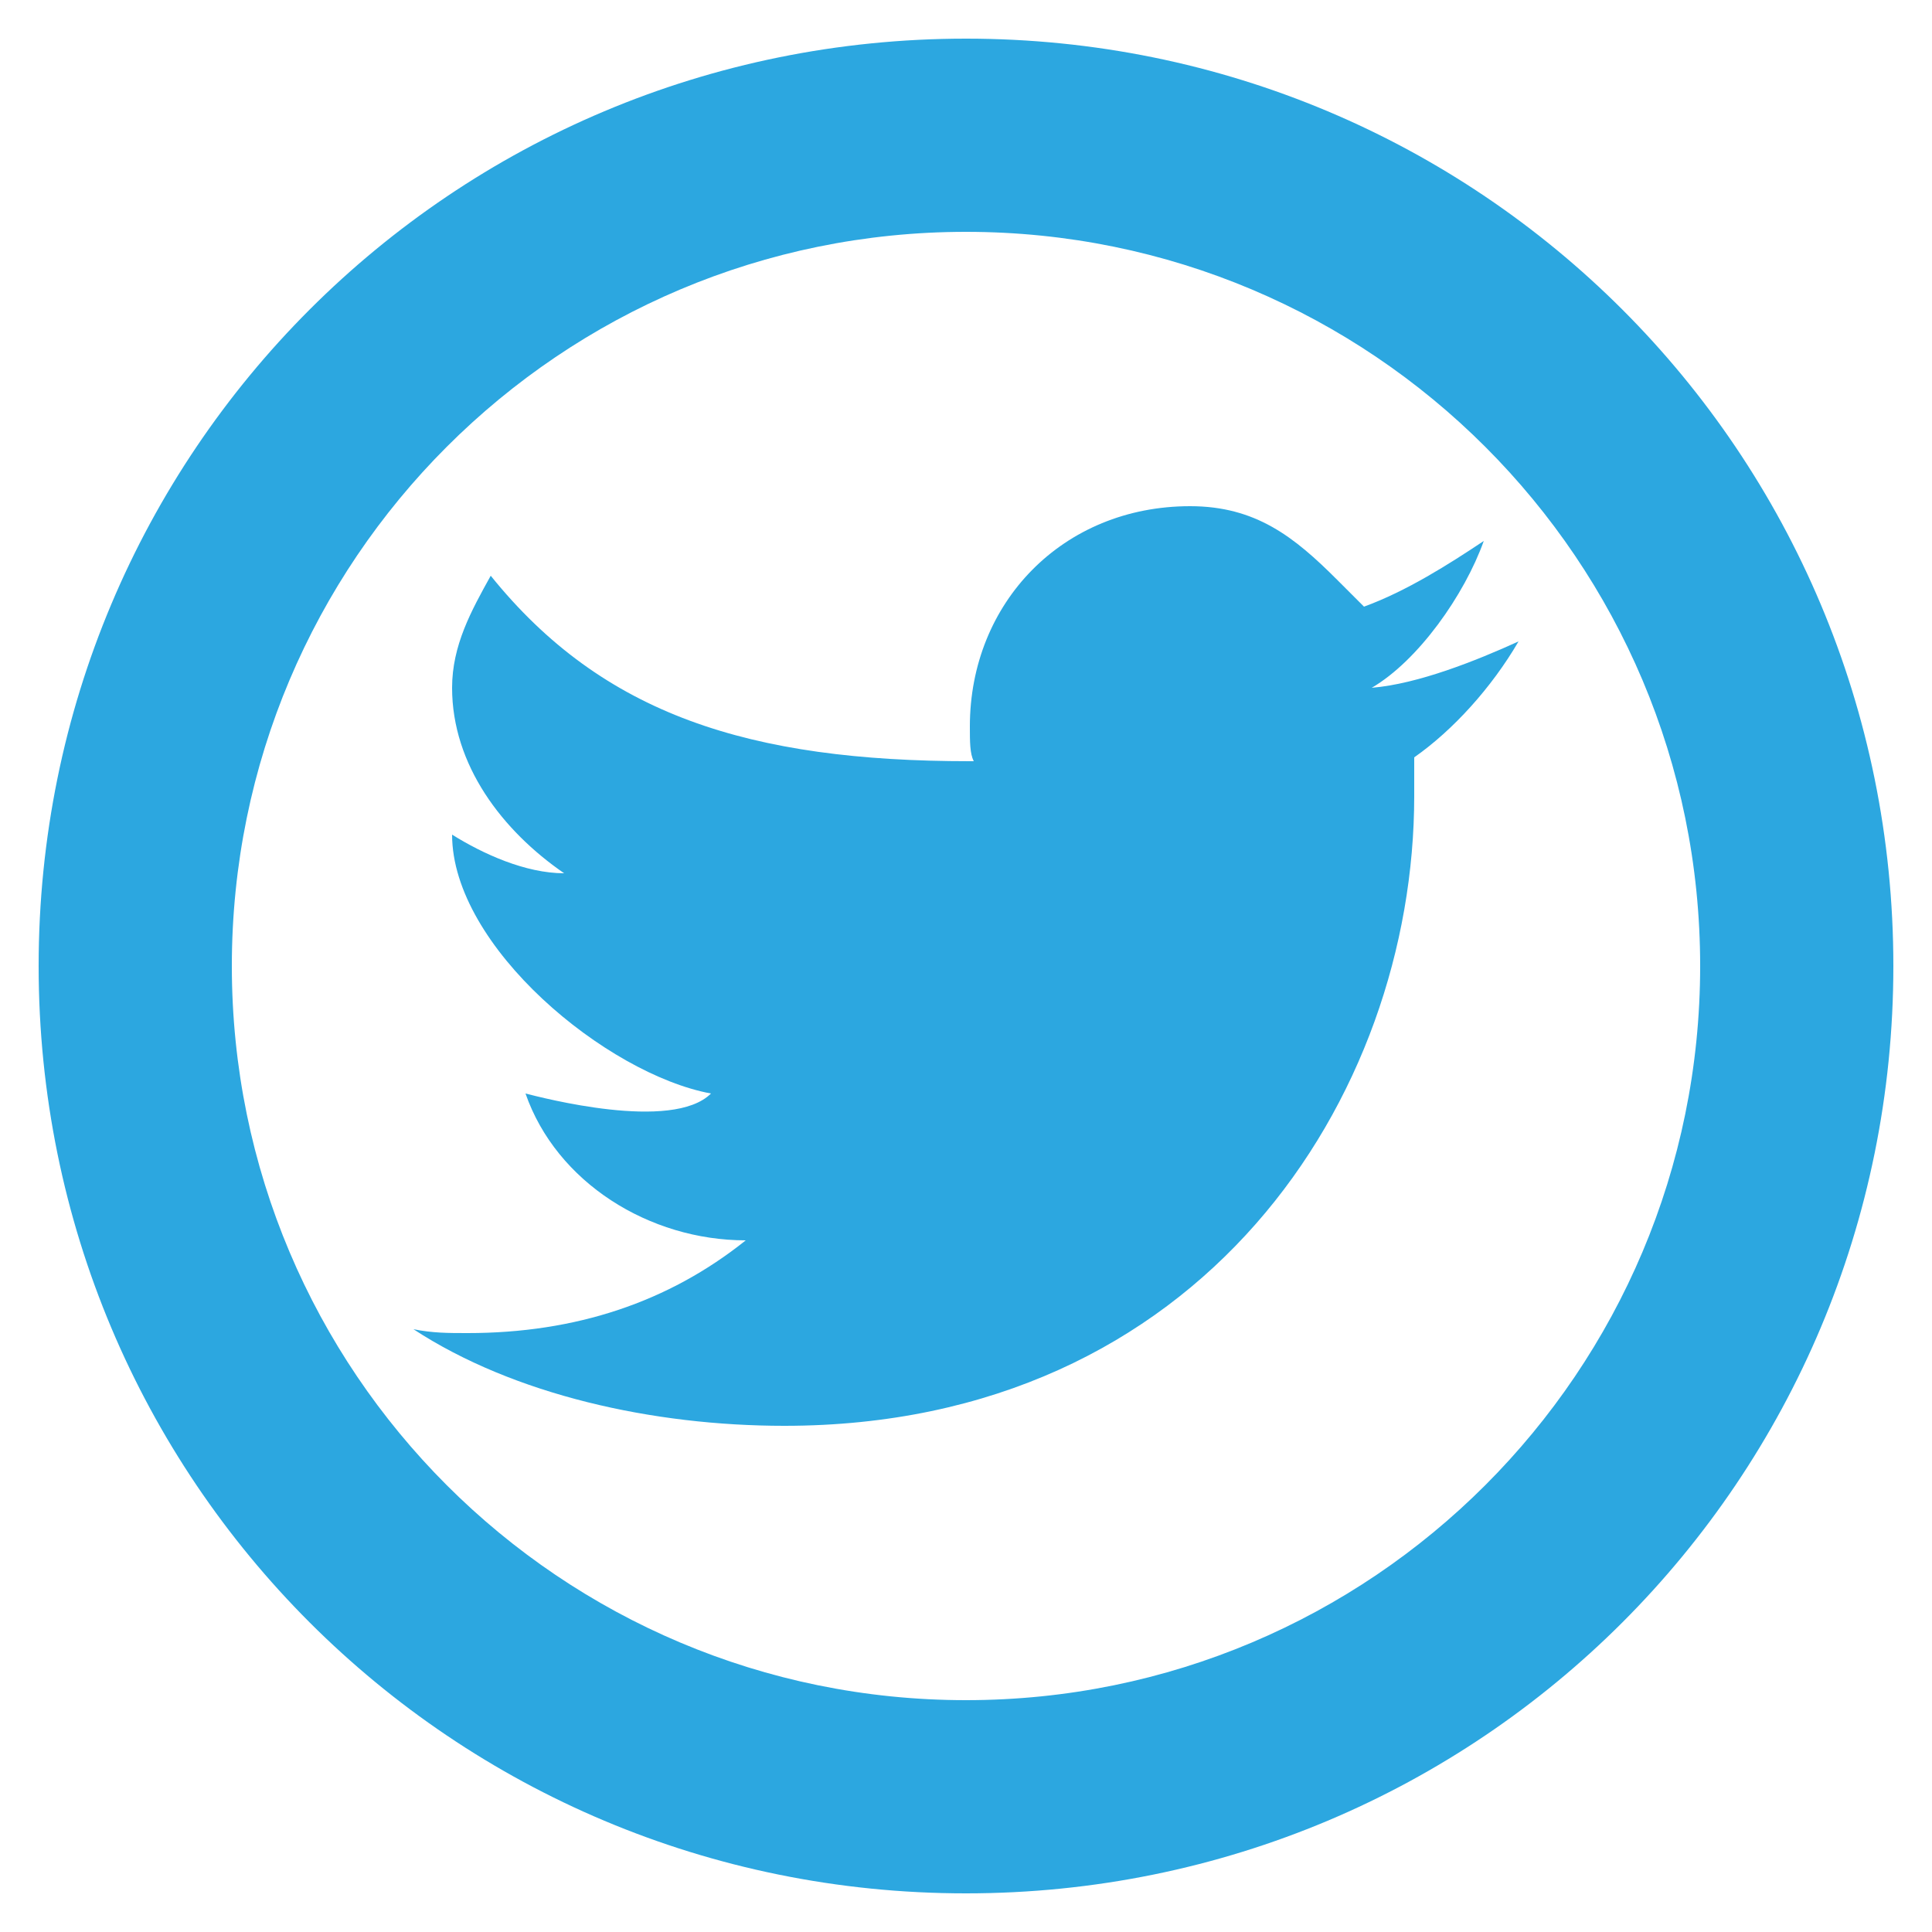
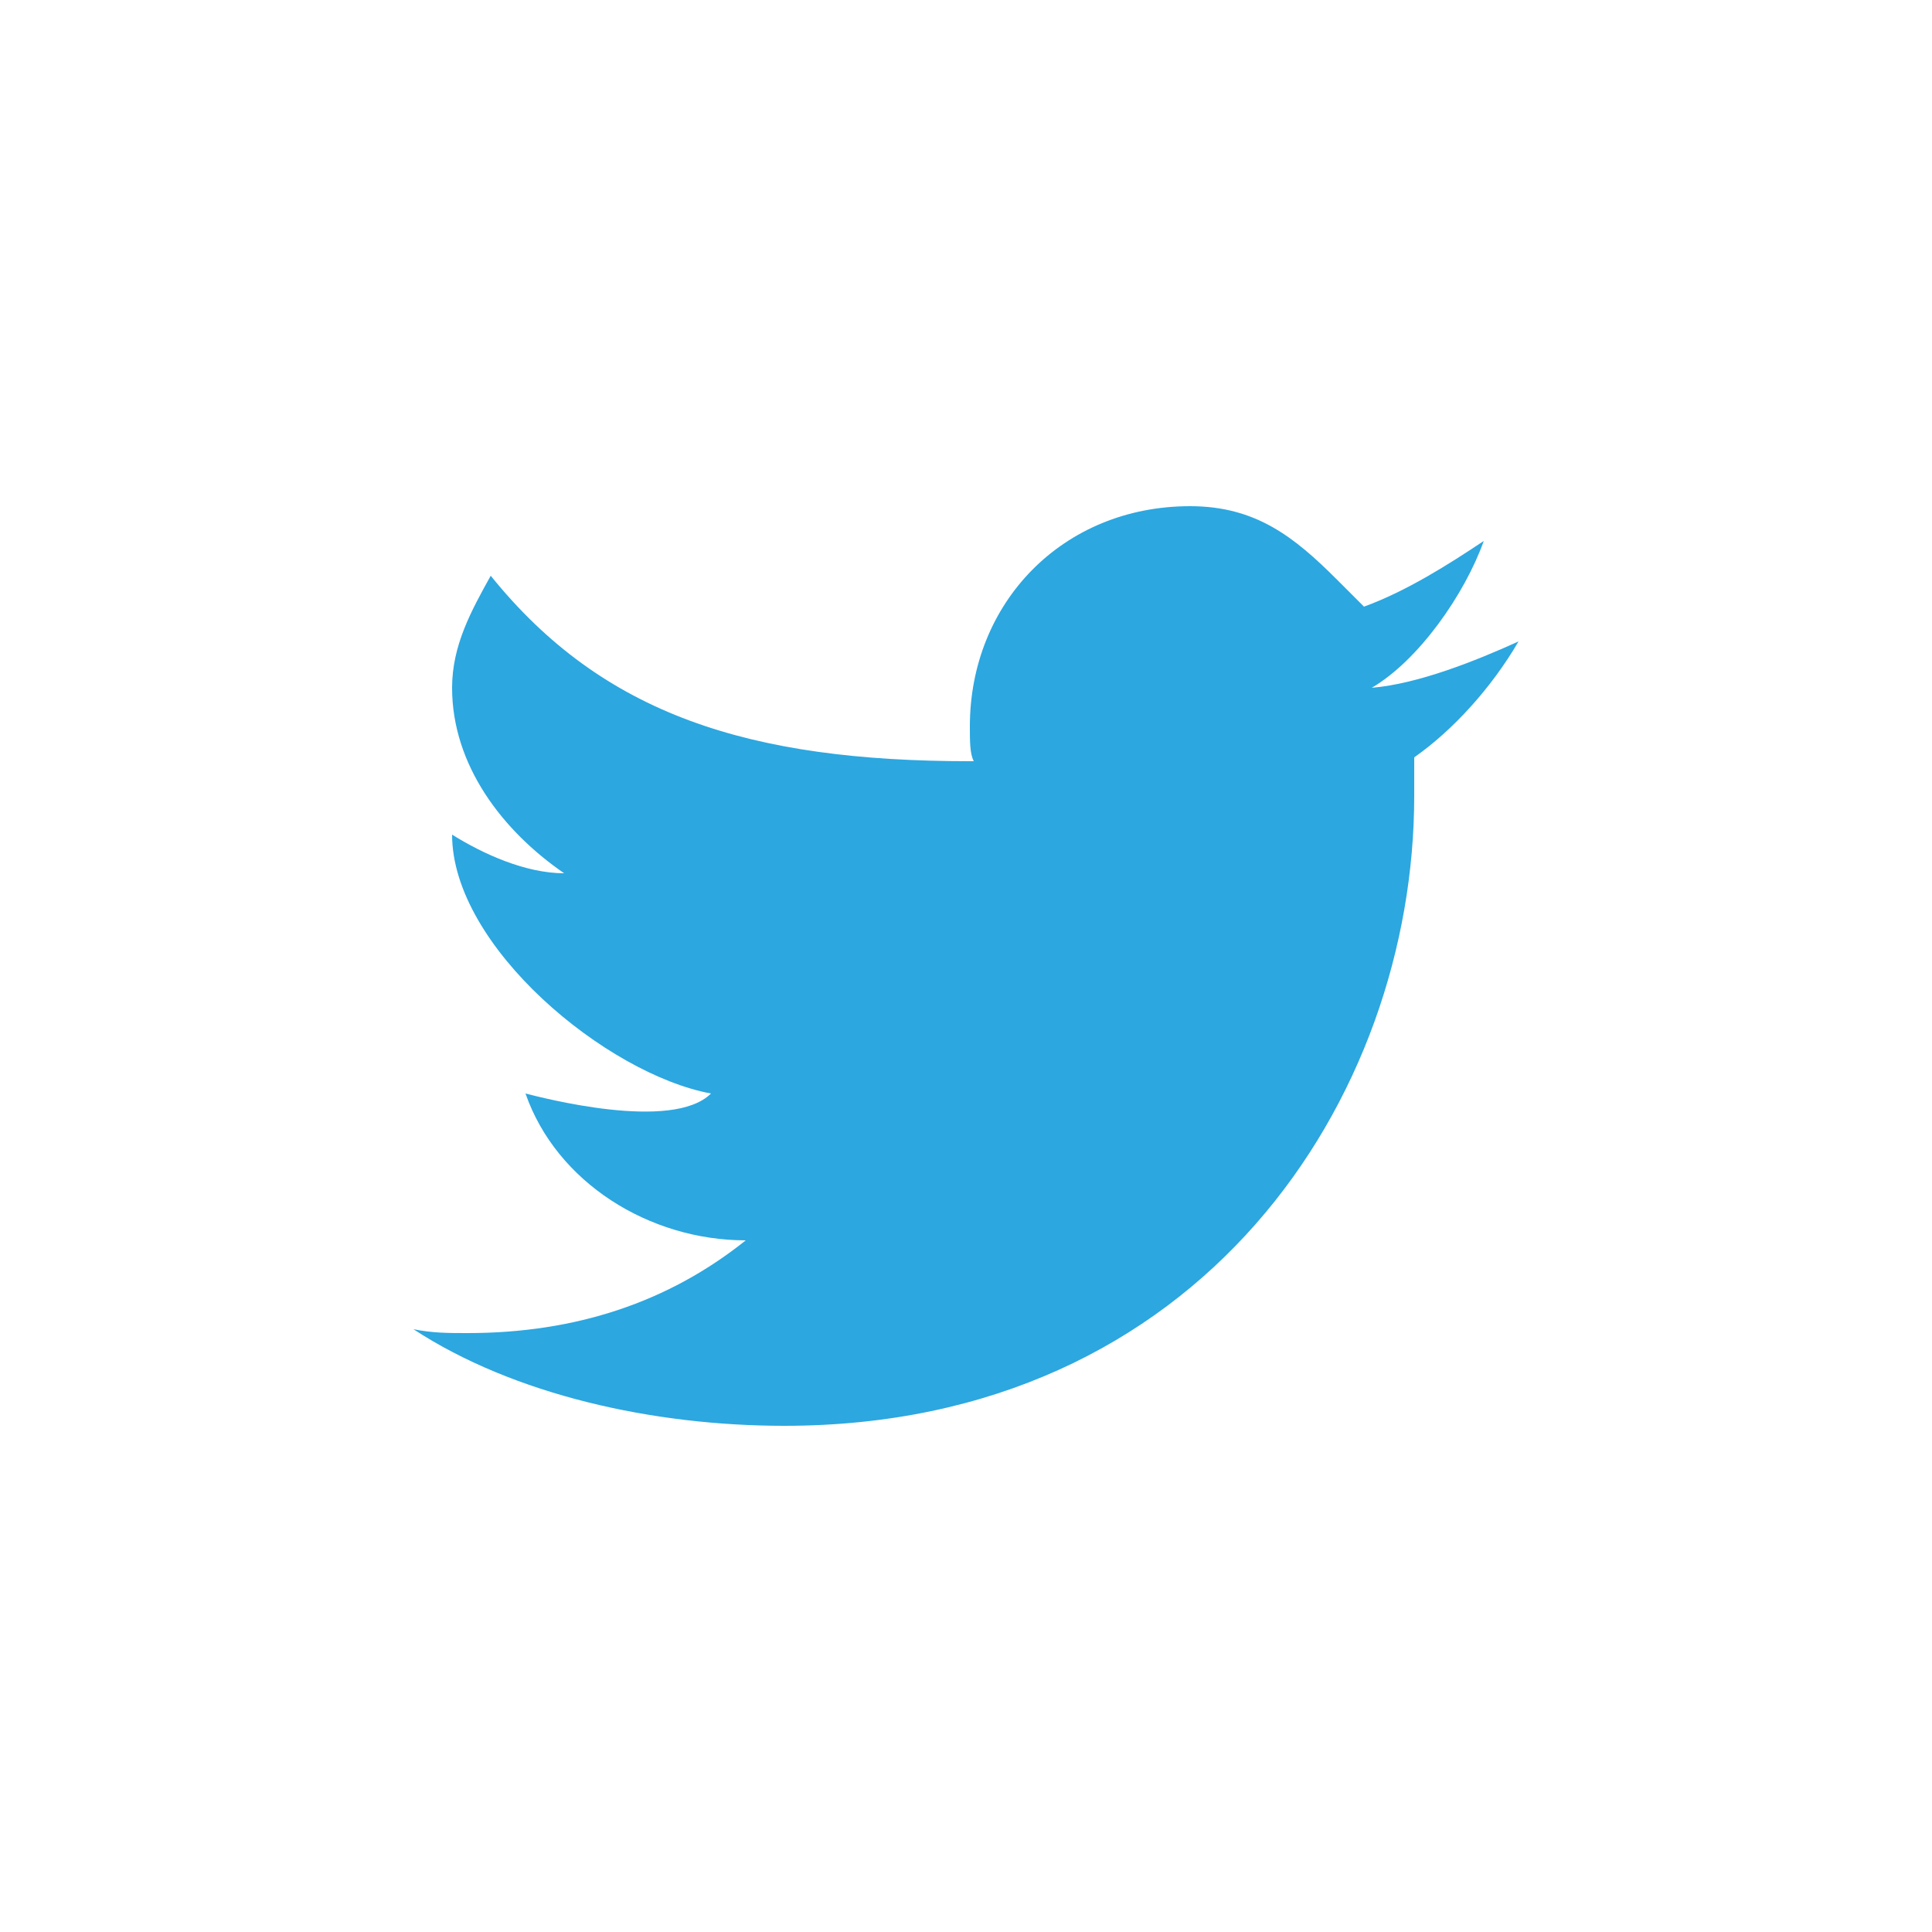
<svg xmlns="http://www.w3.org/2000/svg" enable-background="new 0 0 50 50" id="Layer_1" version="1.1" viewBox="0 0 50 50" xml:space="preserve">
  <path d="M39.3,16.6c-1.1,0.5-2.6,1.1-3.8,1.2c1.2-0.7,2.4-2.4,2.9-3.8c-0.9,0.6-2,1.3-3.1,1.7L34.6,15  c-1.1-1.1-2.1-1.9-3.8-1.9c-3.3,0-5.7,2.5-5.7,5.7c0,0.4,0,0.7,0.1,0.9l-0.1,0c-5.7,0-9.5-1.2-12.4-4.8c-0.5,0.9-1,1.8-1,2.9  c0,2,1.3,3.7,2.9,4.8c-1,0-2.1-0.5-2.9-1c0,2.9,4,6.2,6.7,6.7c-1,1-4.4,0.1-4.8,0c0.8,2.3,3.2,3.8,5.7,3.8c-2,1.6-4.4,2.4-7.2,2.4  c-0.5,0-0.9,0-1.4-0.1c2.6,1.7,6.2,2.5,9.6,2.5c10.8,0,16.3-8.5,16.3-16.3c0-0.3,0-0.7,0-1C37.6,18.9,38.6,17.8,39.3,16.6z" fill="#2CA7E0" id="Brid_1_" />
-   <path d="M25,1C11.7,1,1,11.7,1,25s10.7,24,24,24s24-10.7,24-24S38.3,1,25,1z M25,44C14.5,44,6,35.5,6,25S14.5,6,25,6  s19,8.5,19,19S35.5,44,25,44z" fill="#2CA7E0" />
</svg>